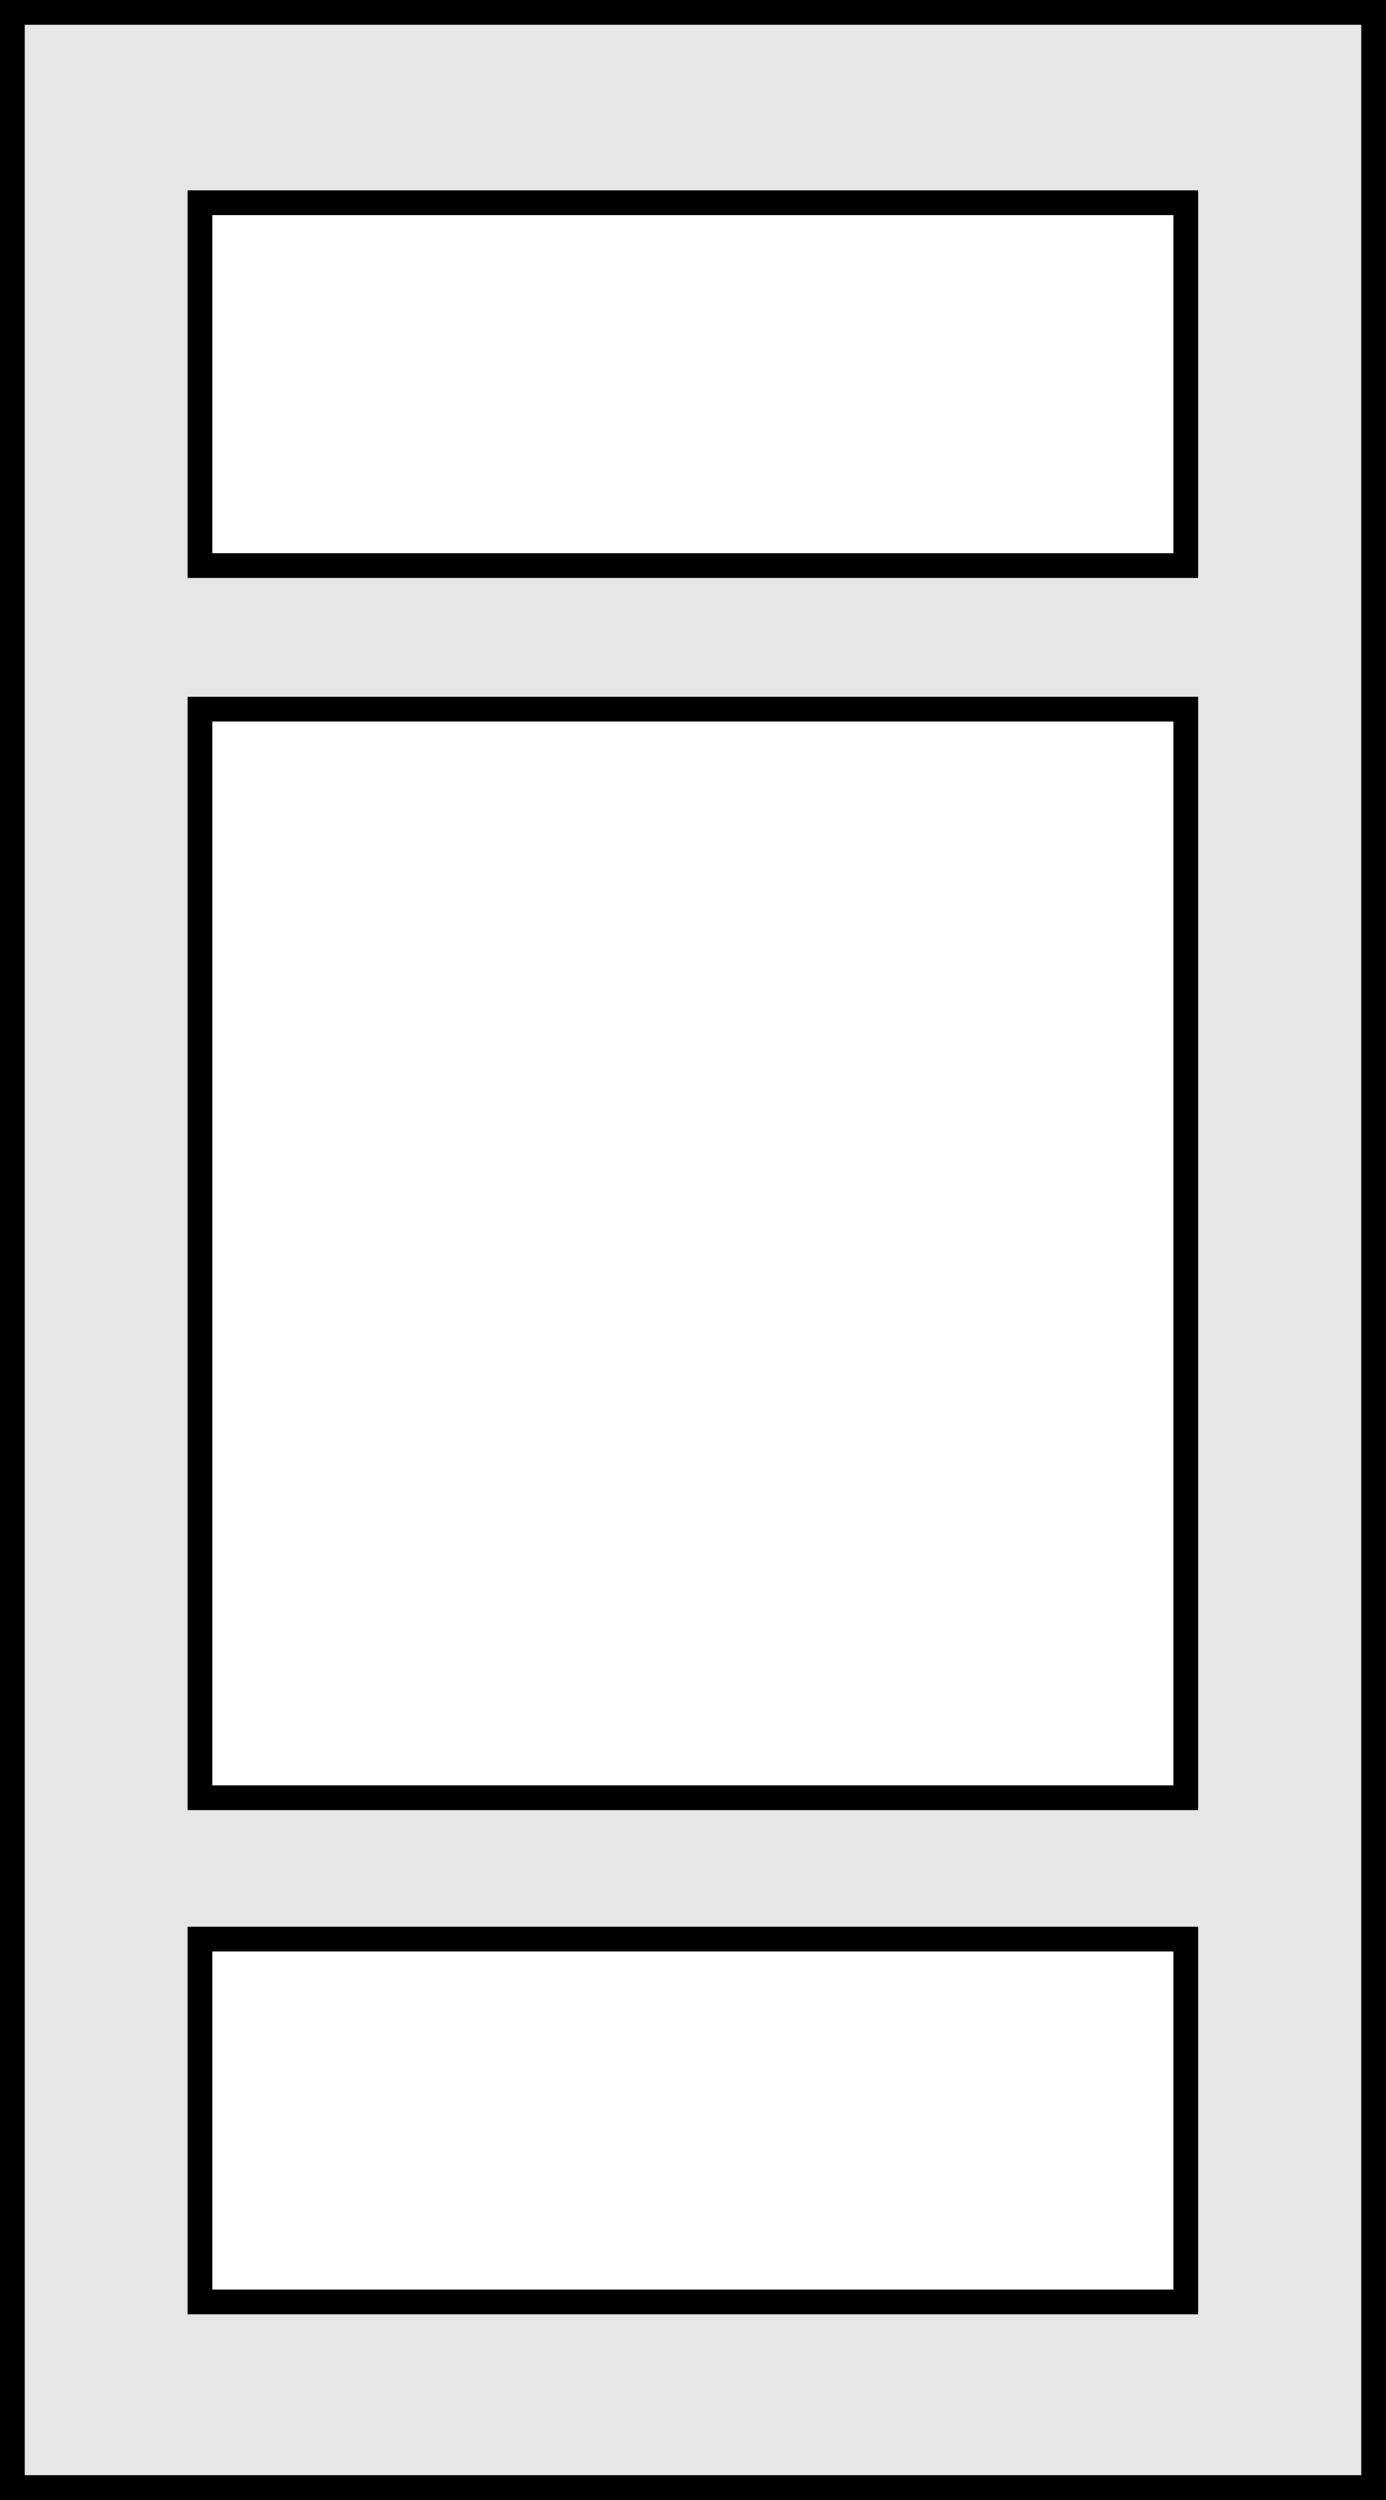
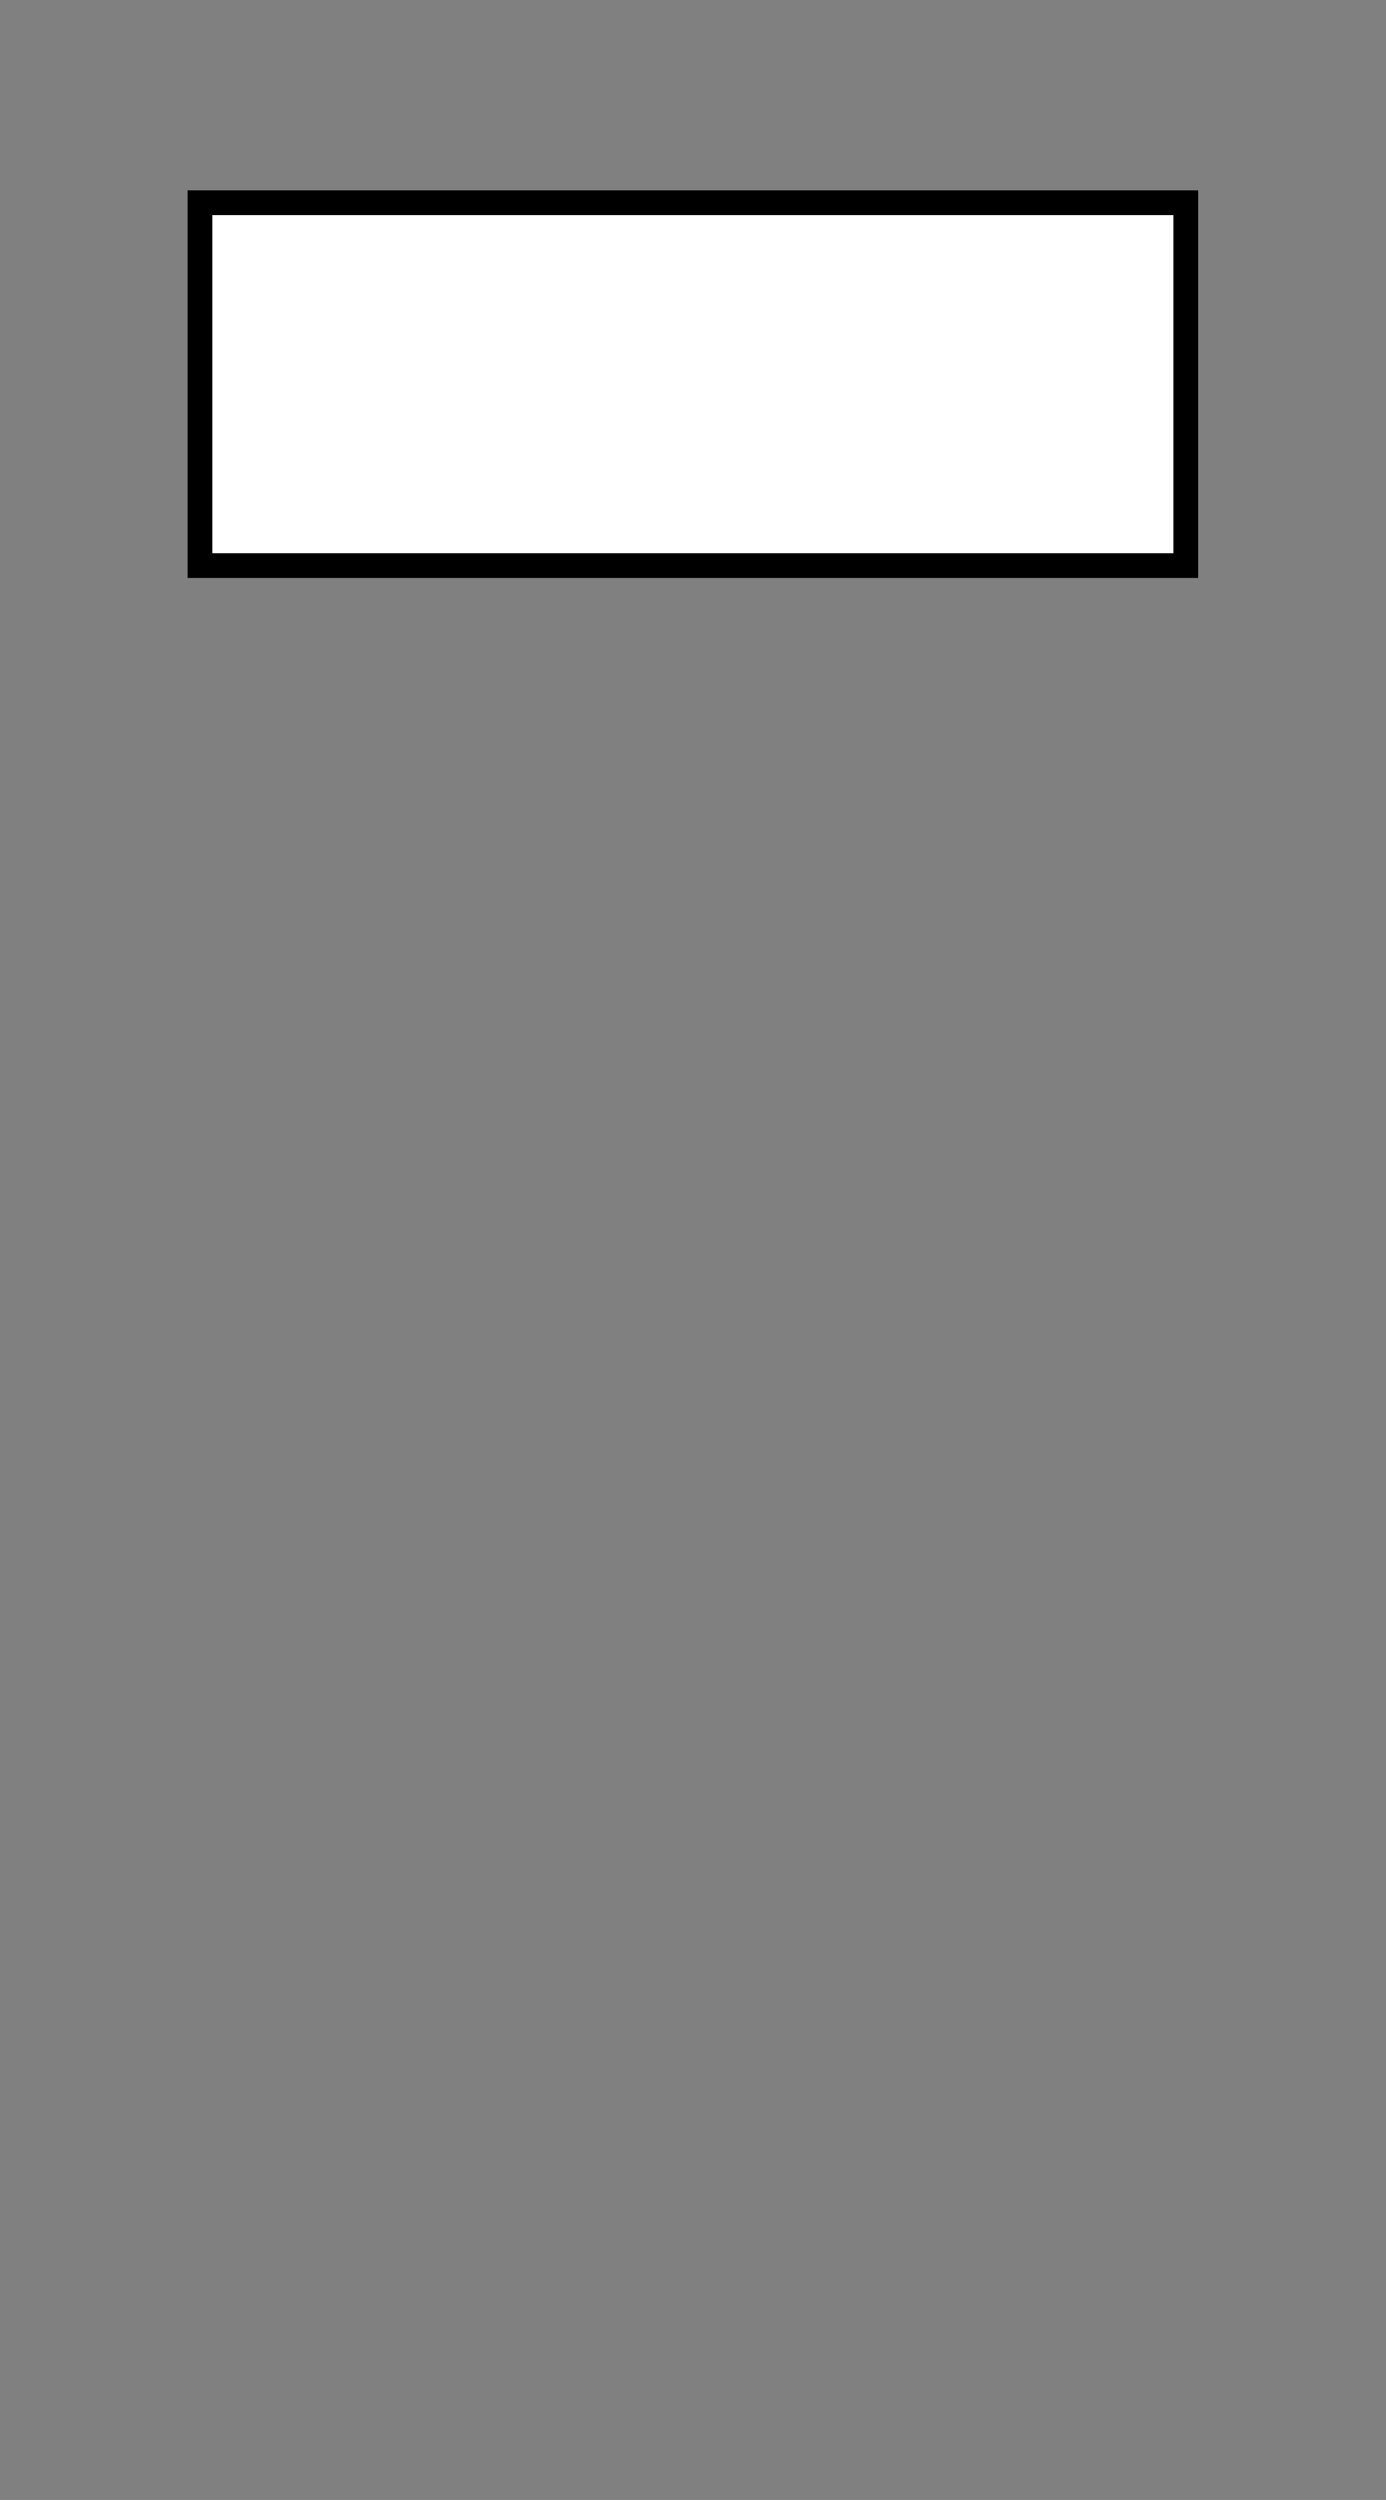
<svg xmlns="http://www.w3.org/2000/svg" id="Layer_1" data-name="Layer 1" viewBox="0 0 56 101">
  <rect x="0" y="0" width="56" height="101" fill="#808080" stroke="none" />
-   <rect x="0.5" y="0.5" width="55" height="100" style="fill:#e6e6e6;stroke:#000;stroke-miterlimit:10" />
  <rect x="8.08" y="8.19" width="39.83" height="14.66" style="fill:#fff;stroke:#000;stroke-miterlimit:10" />
-   <rect x="8.08" y="28.65" width="39.83" height="43.98" style="fill:#fff;stroke:#000;stroke-miterlimit:10" />
-   <rect x="8.08" y="78.34" width="39.83" height="14.66" style="fill:#fff;stroke:#000;stroke-miterlimit:10" />
</svg>